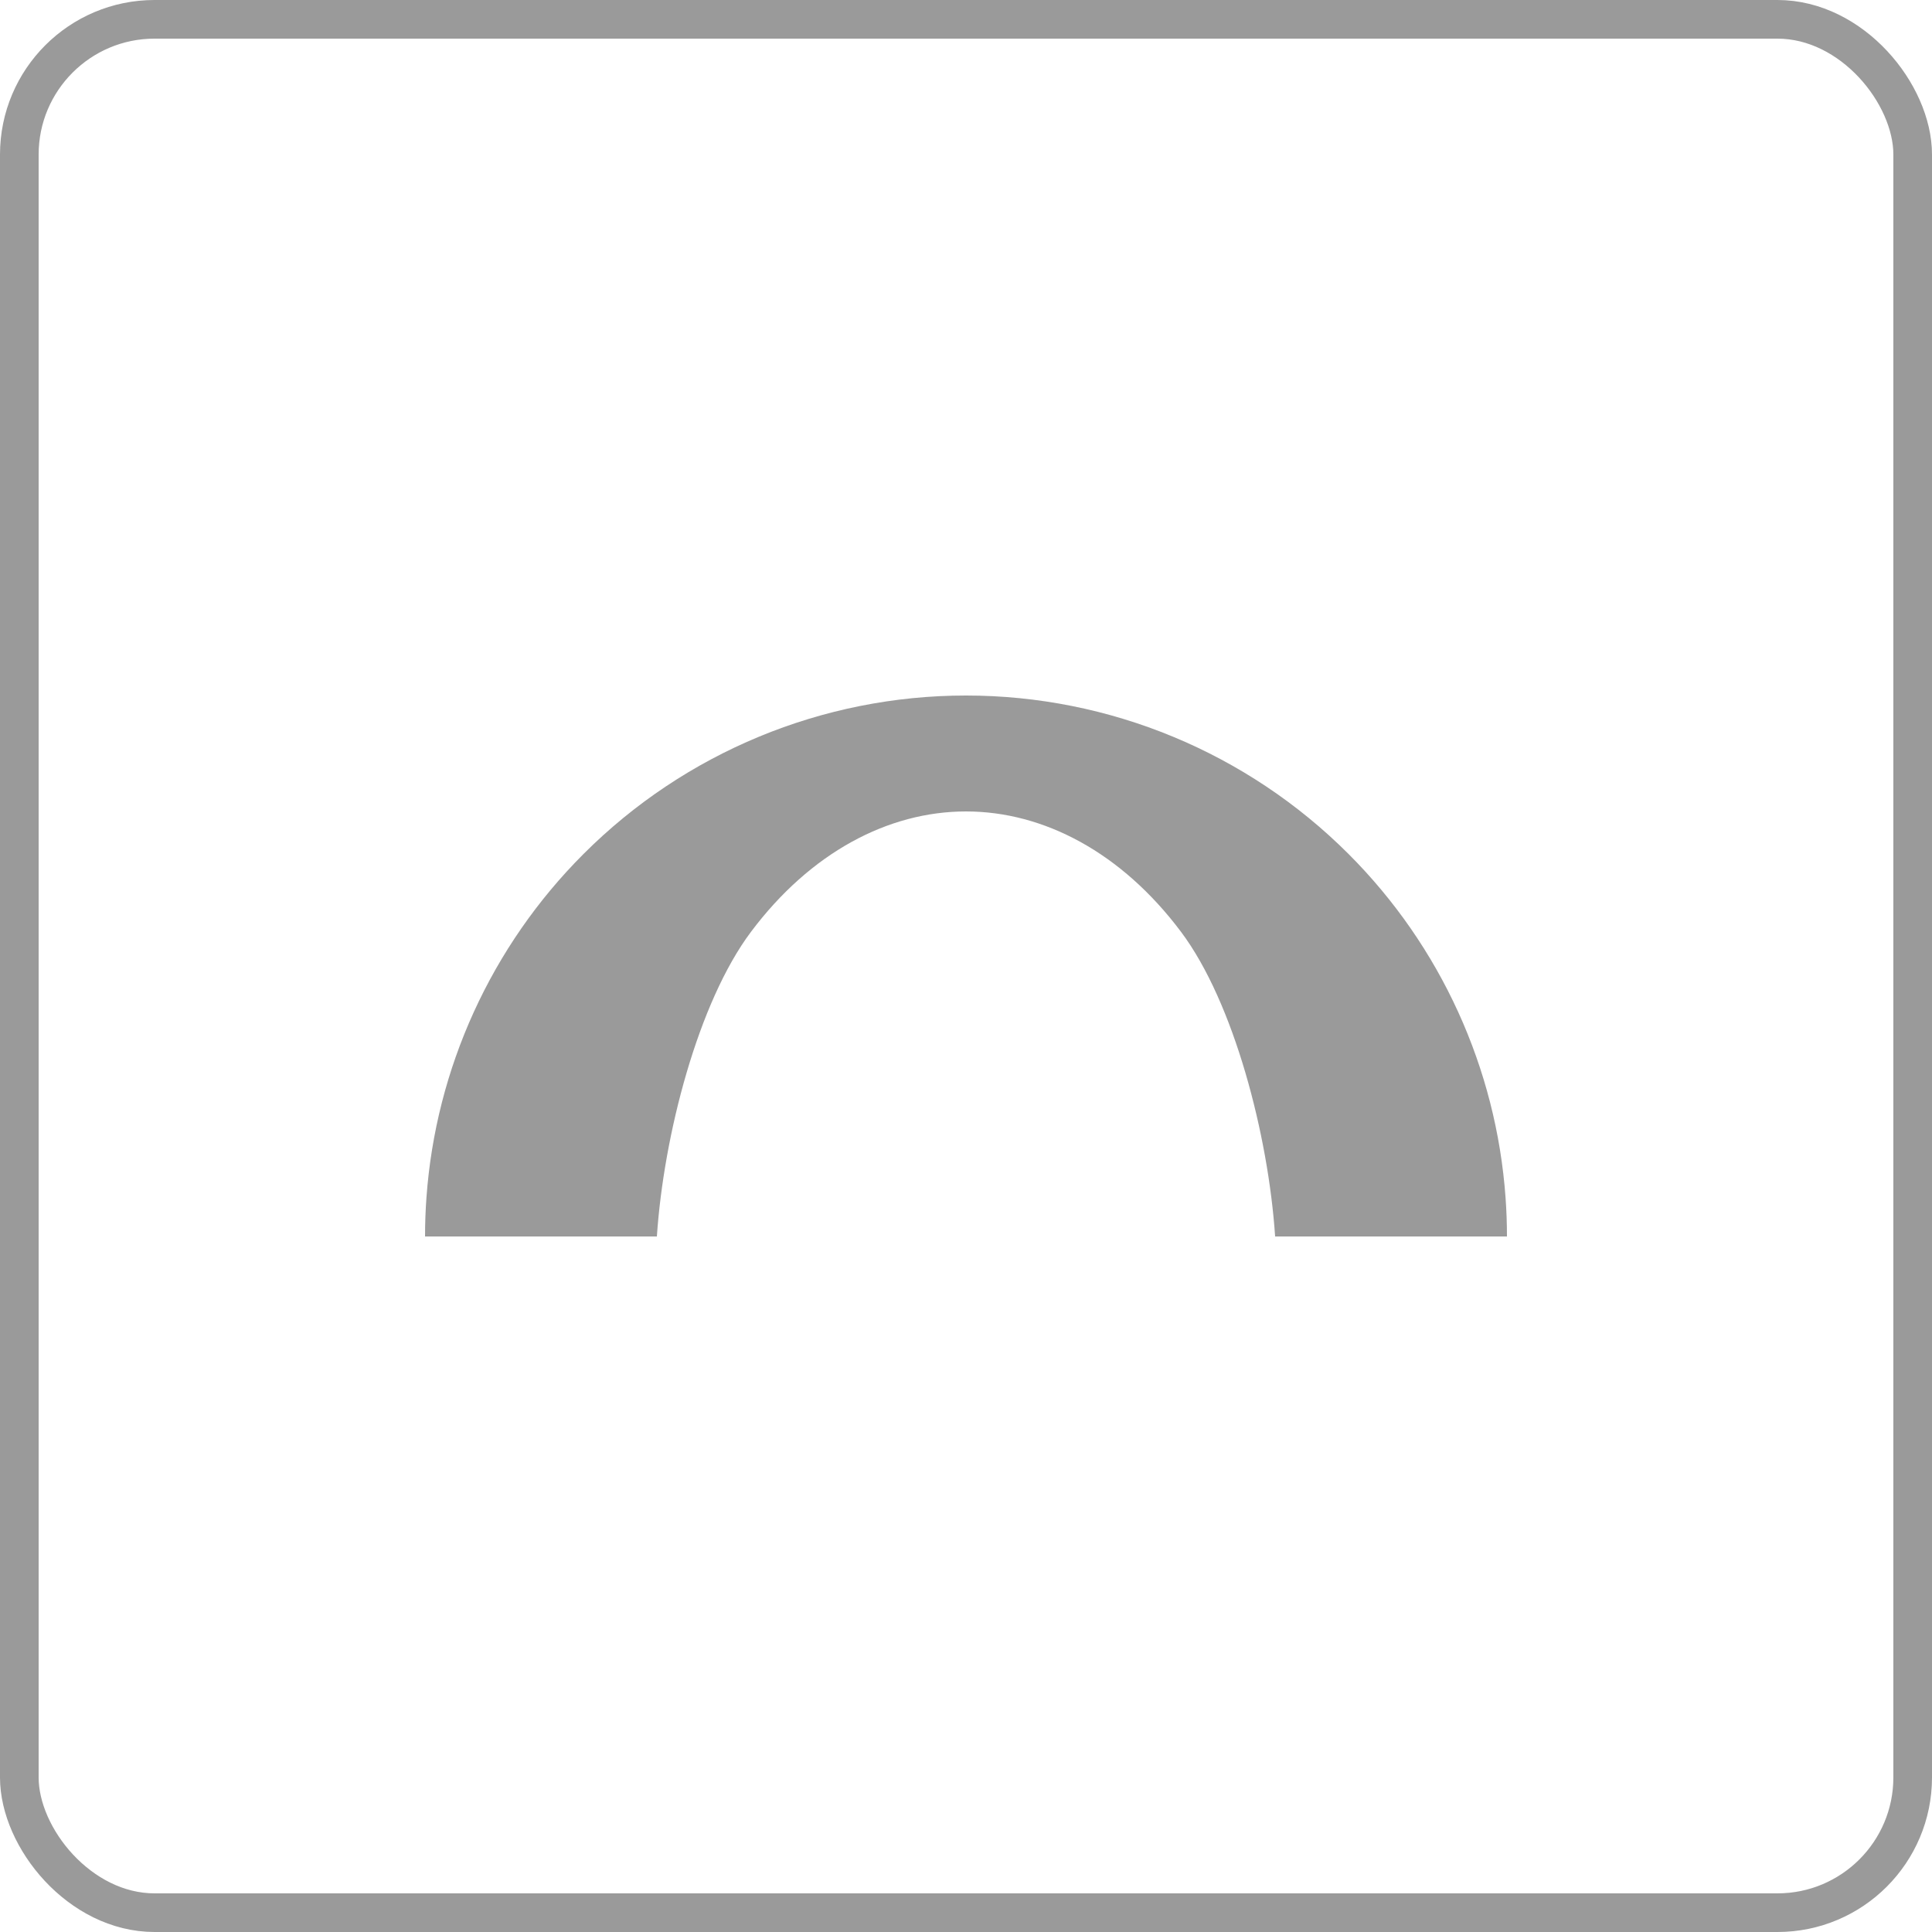
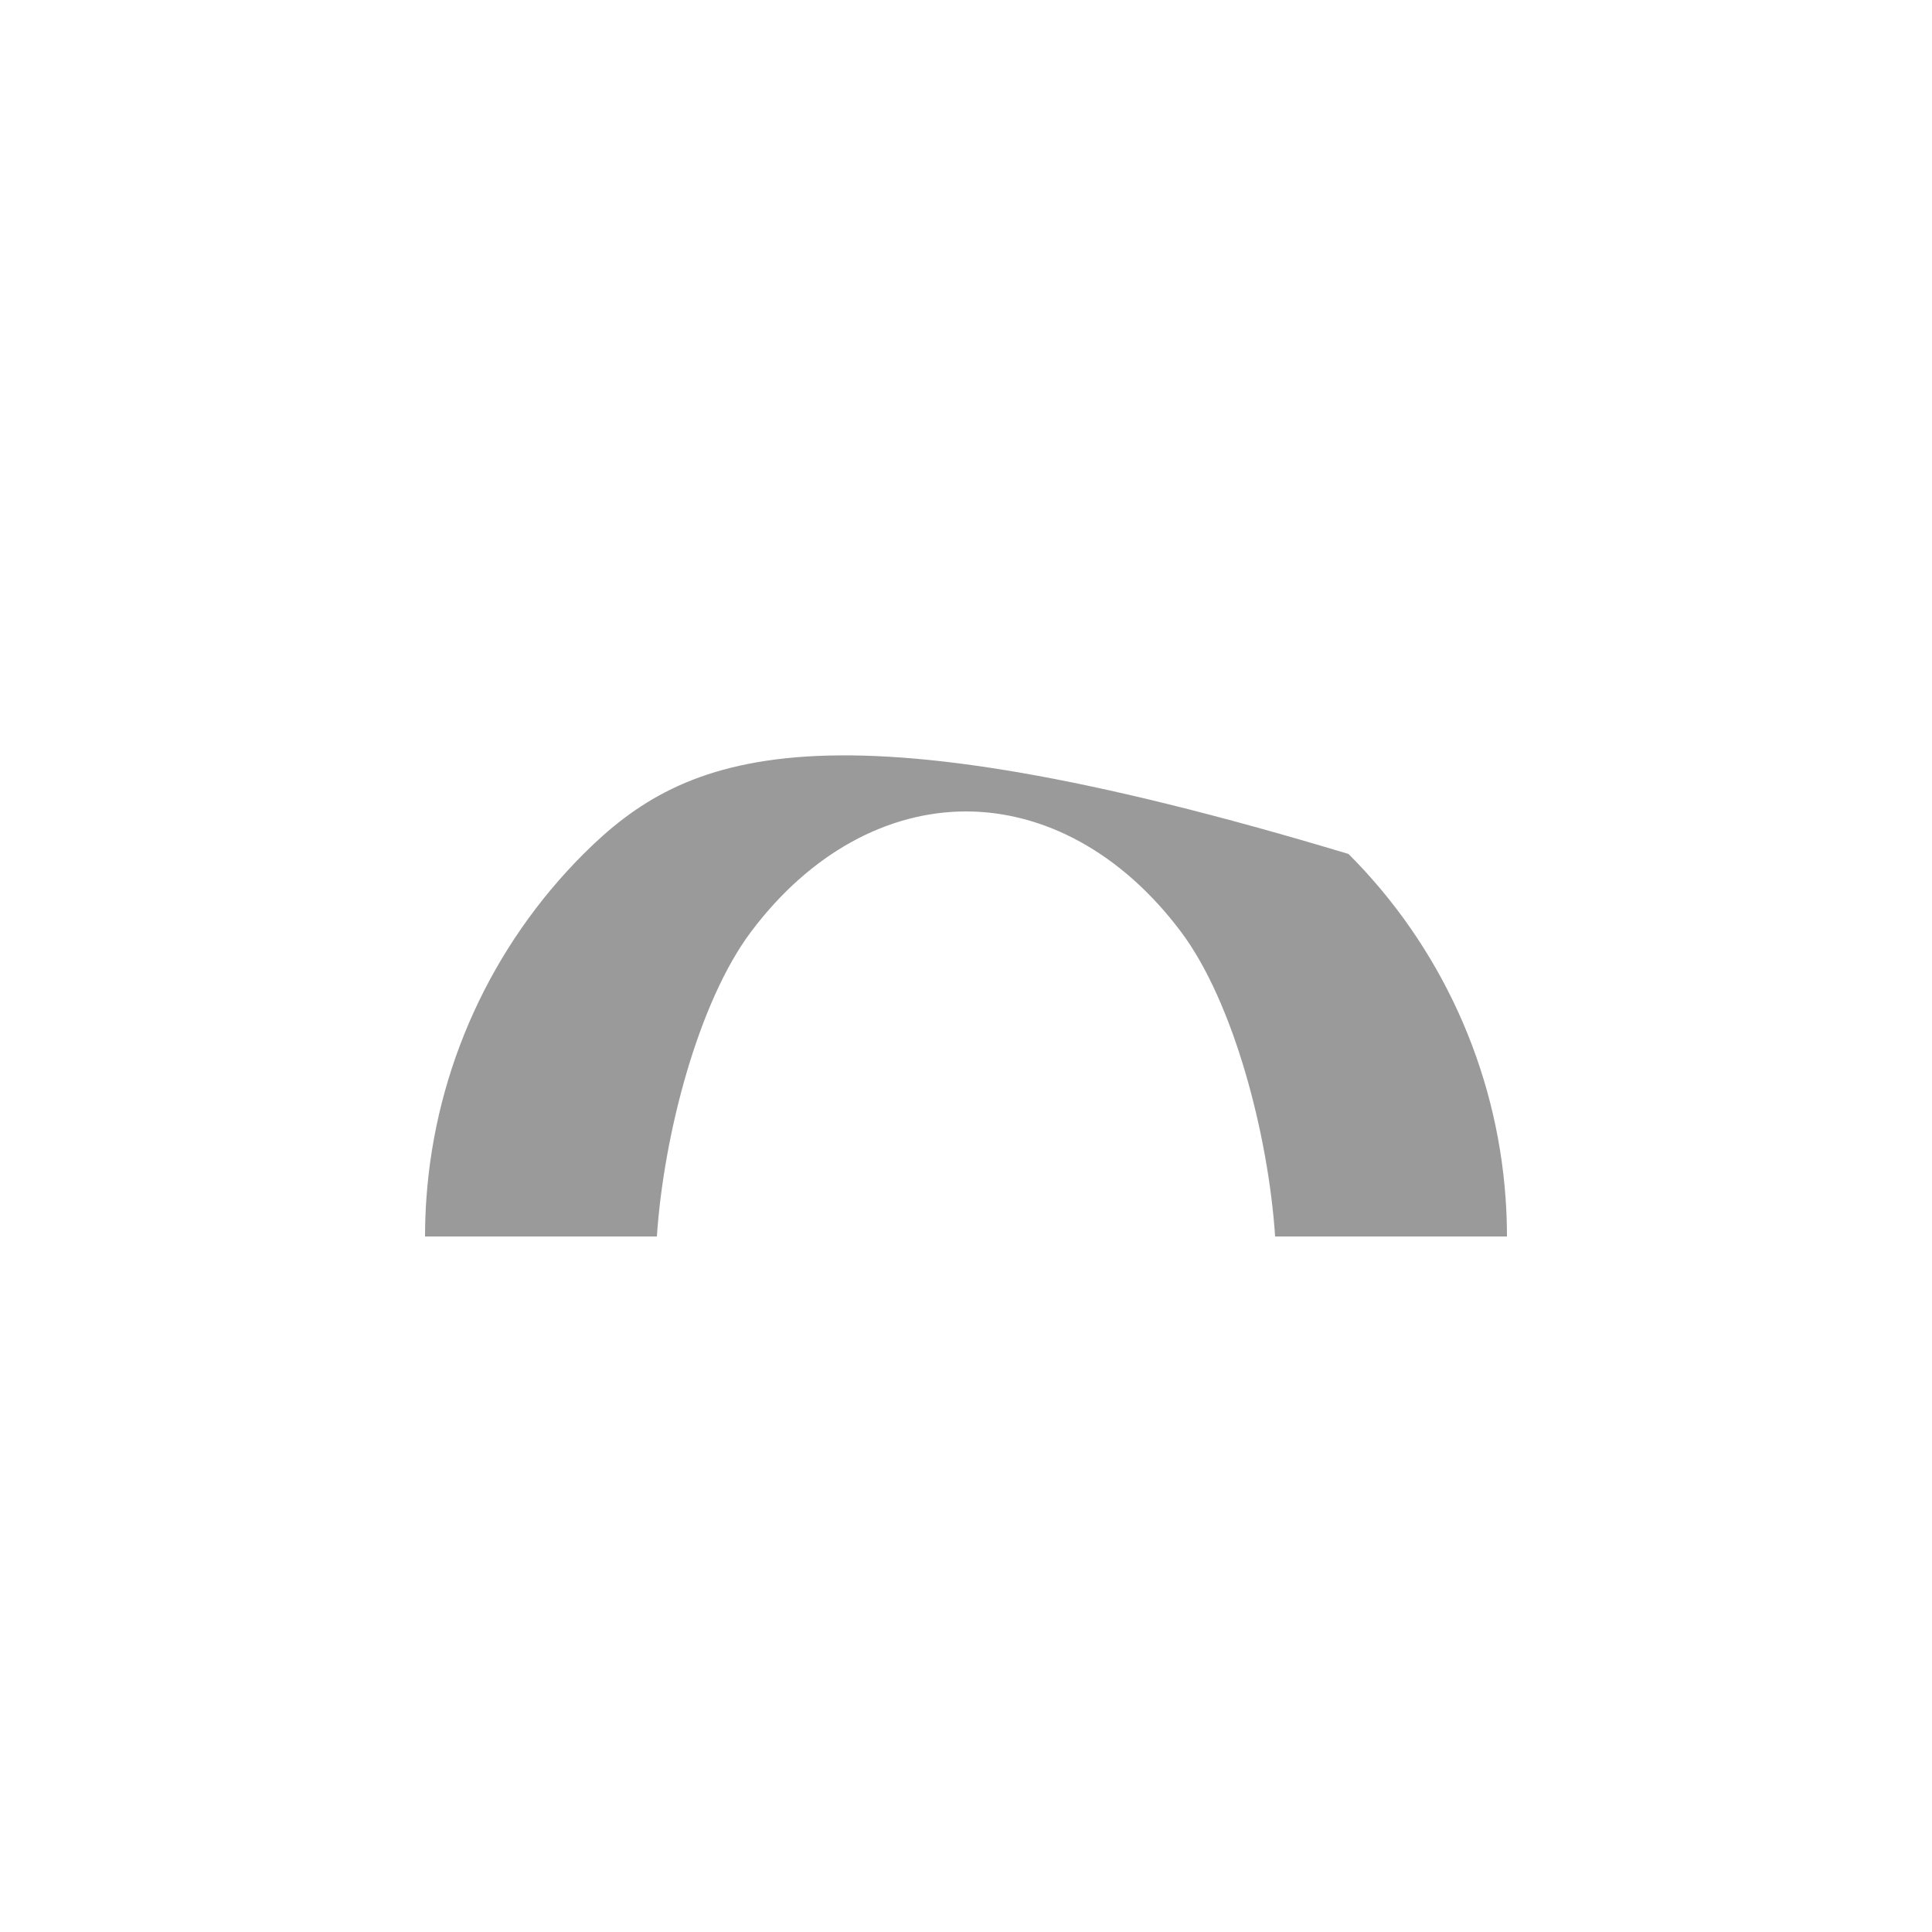
<svg xmlns="http://www.w3.org/2000/svg" width="50" height="50" viewBox="0 0 50 50" fill="none">
-   <rect x="0.5" y="0.5" width="49" height="49" rx="3.5" stroke="#9A9A9A" />
-   <path fill-rule="evenodd" clip-rule="evenodd" d="M39 32C39 31.665 38.988 31.332 38.964 31C38.725 27.652 37.288 24.489 34.9 22.101C32.274 19.475 28.713 18 25 18C21.287 18 17.726 19.475 15.101 22.101C12.712 24.489 11.275 27.652 11.036 31C11.012 31.332 11 31.665 11 32L39 32ZM17 32C17.175 29.379 18.067 25.939 19.436 24.115C20.973 22.065 22.986 21 25 21C27.014 21 29.027 22.065 30.564 24.115C31.933 25.939 32.825 29.379 33 32L17 32Z" fill="#9A9A9A" />
+   <path fill-rule="evenodd" clip-rule="evenodd" d="M39 32C39 31.665 38.988 31.332 38.964 31C38.725 27.652 37.288 24.489 34.9 22.101C21.287 18 17.726 19.475 15.101 22.101C12.712 24.489 11.275 27.652 11.036 31C11.012 31.332 11 31.665 11 32L39 32ZM17 32C17.175 29.379 18.067 25.939 19.436 24.115C20.973 22.065 22.986 21 25 21C27.014 21 29.027 22.065 30.564 24.115C31.933 25.939 32.825 29.379 33 32L17 32Z" fill="#9A9A9A" />
</svg>